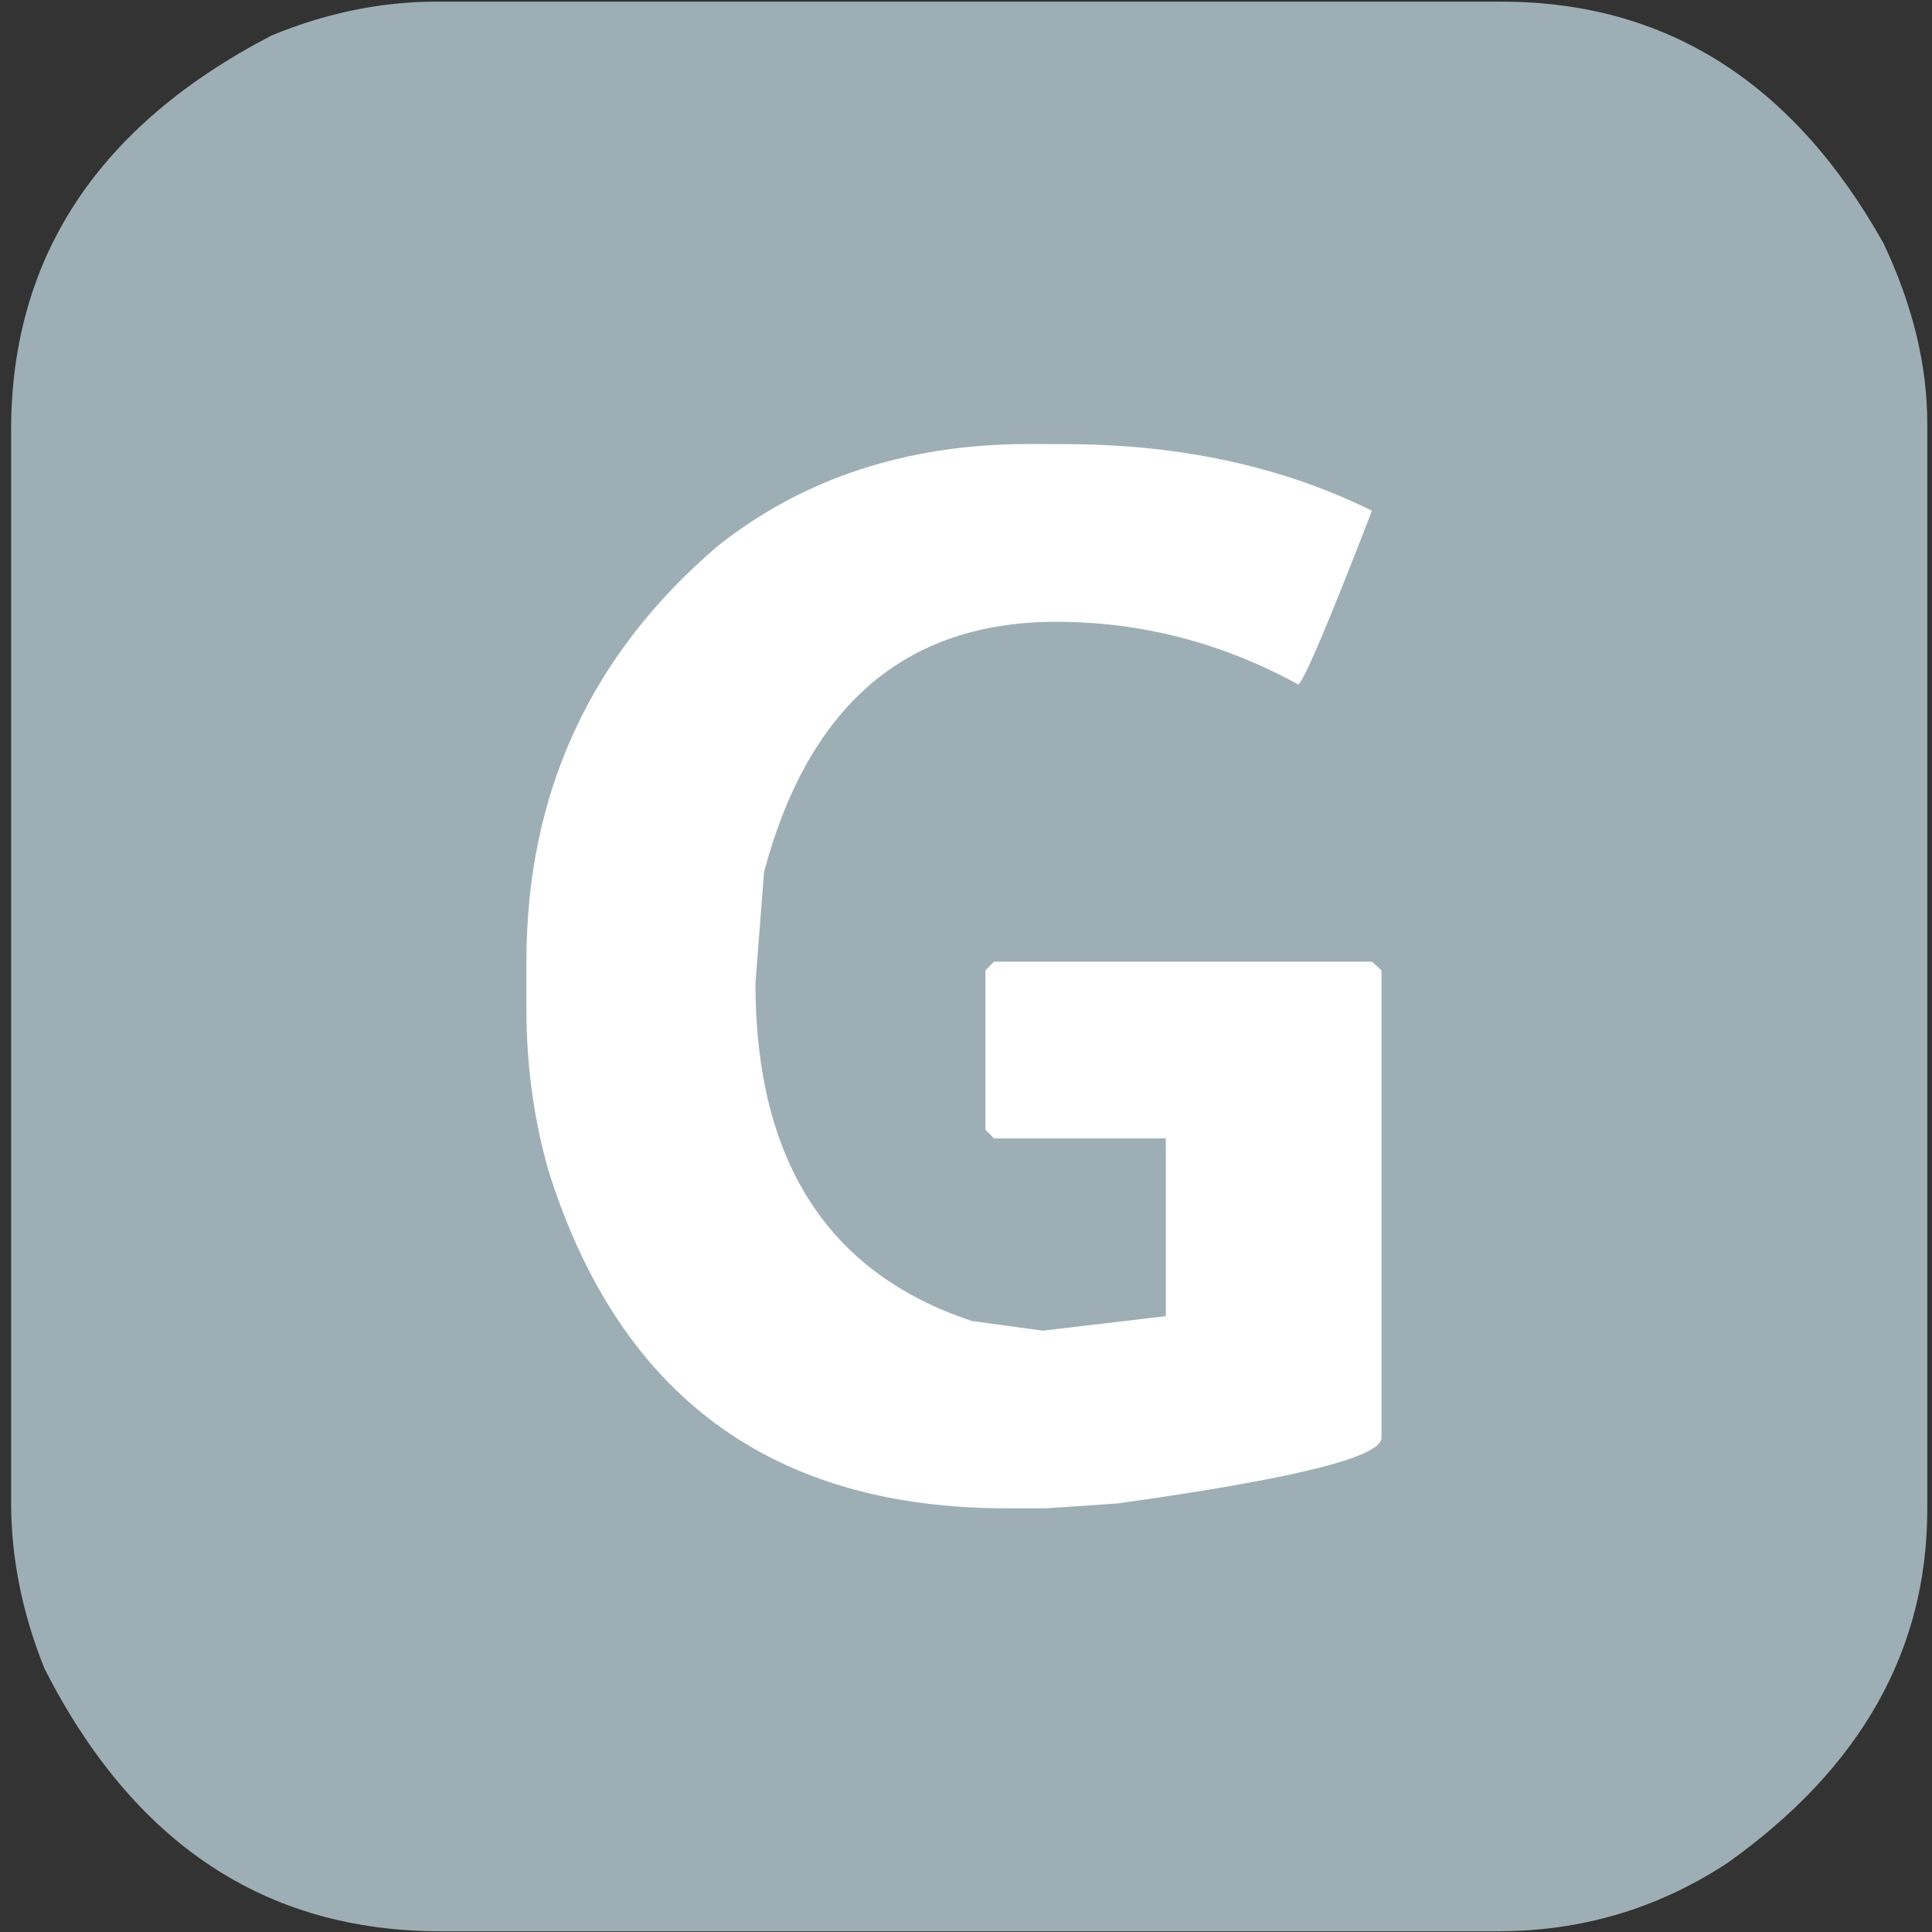
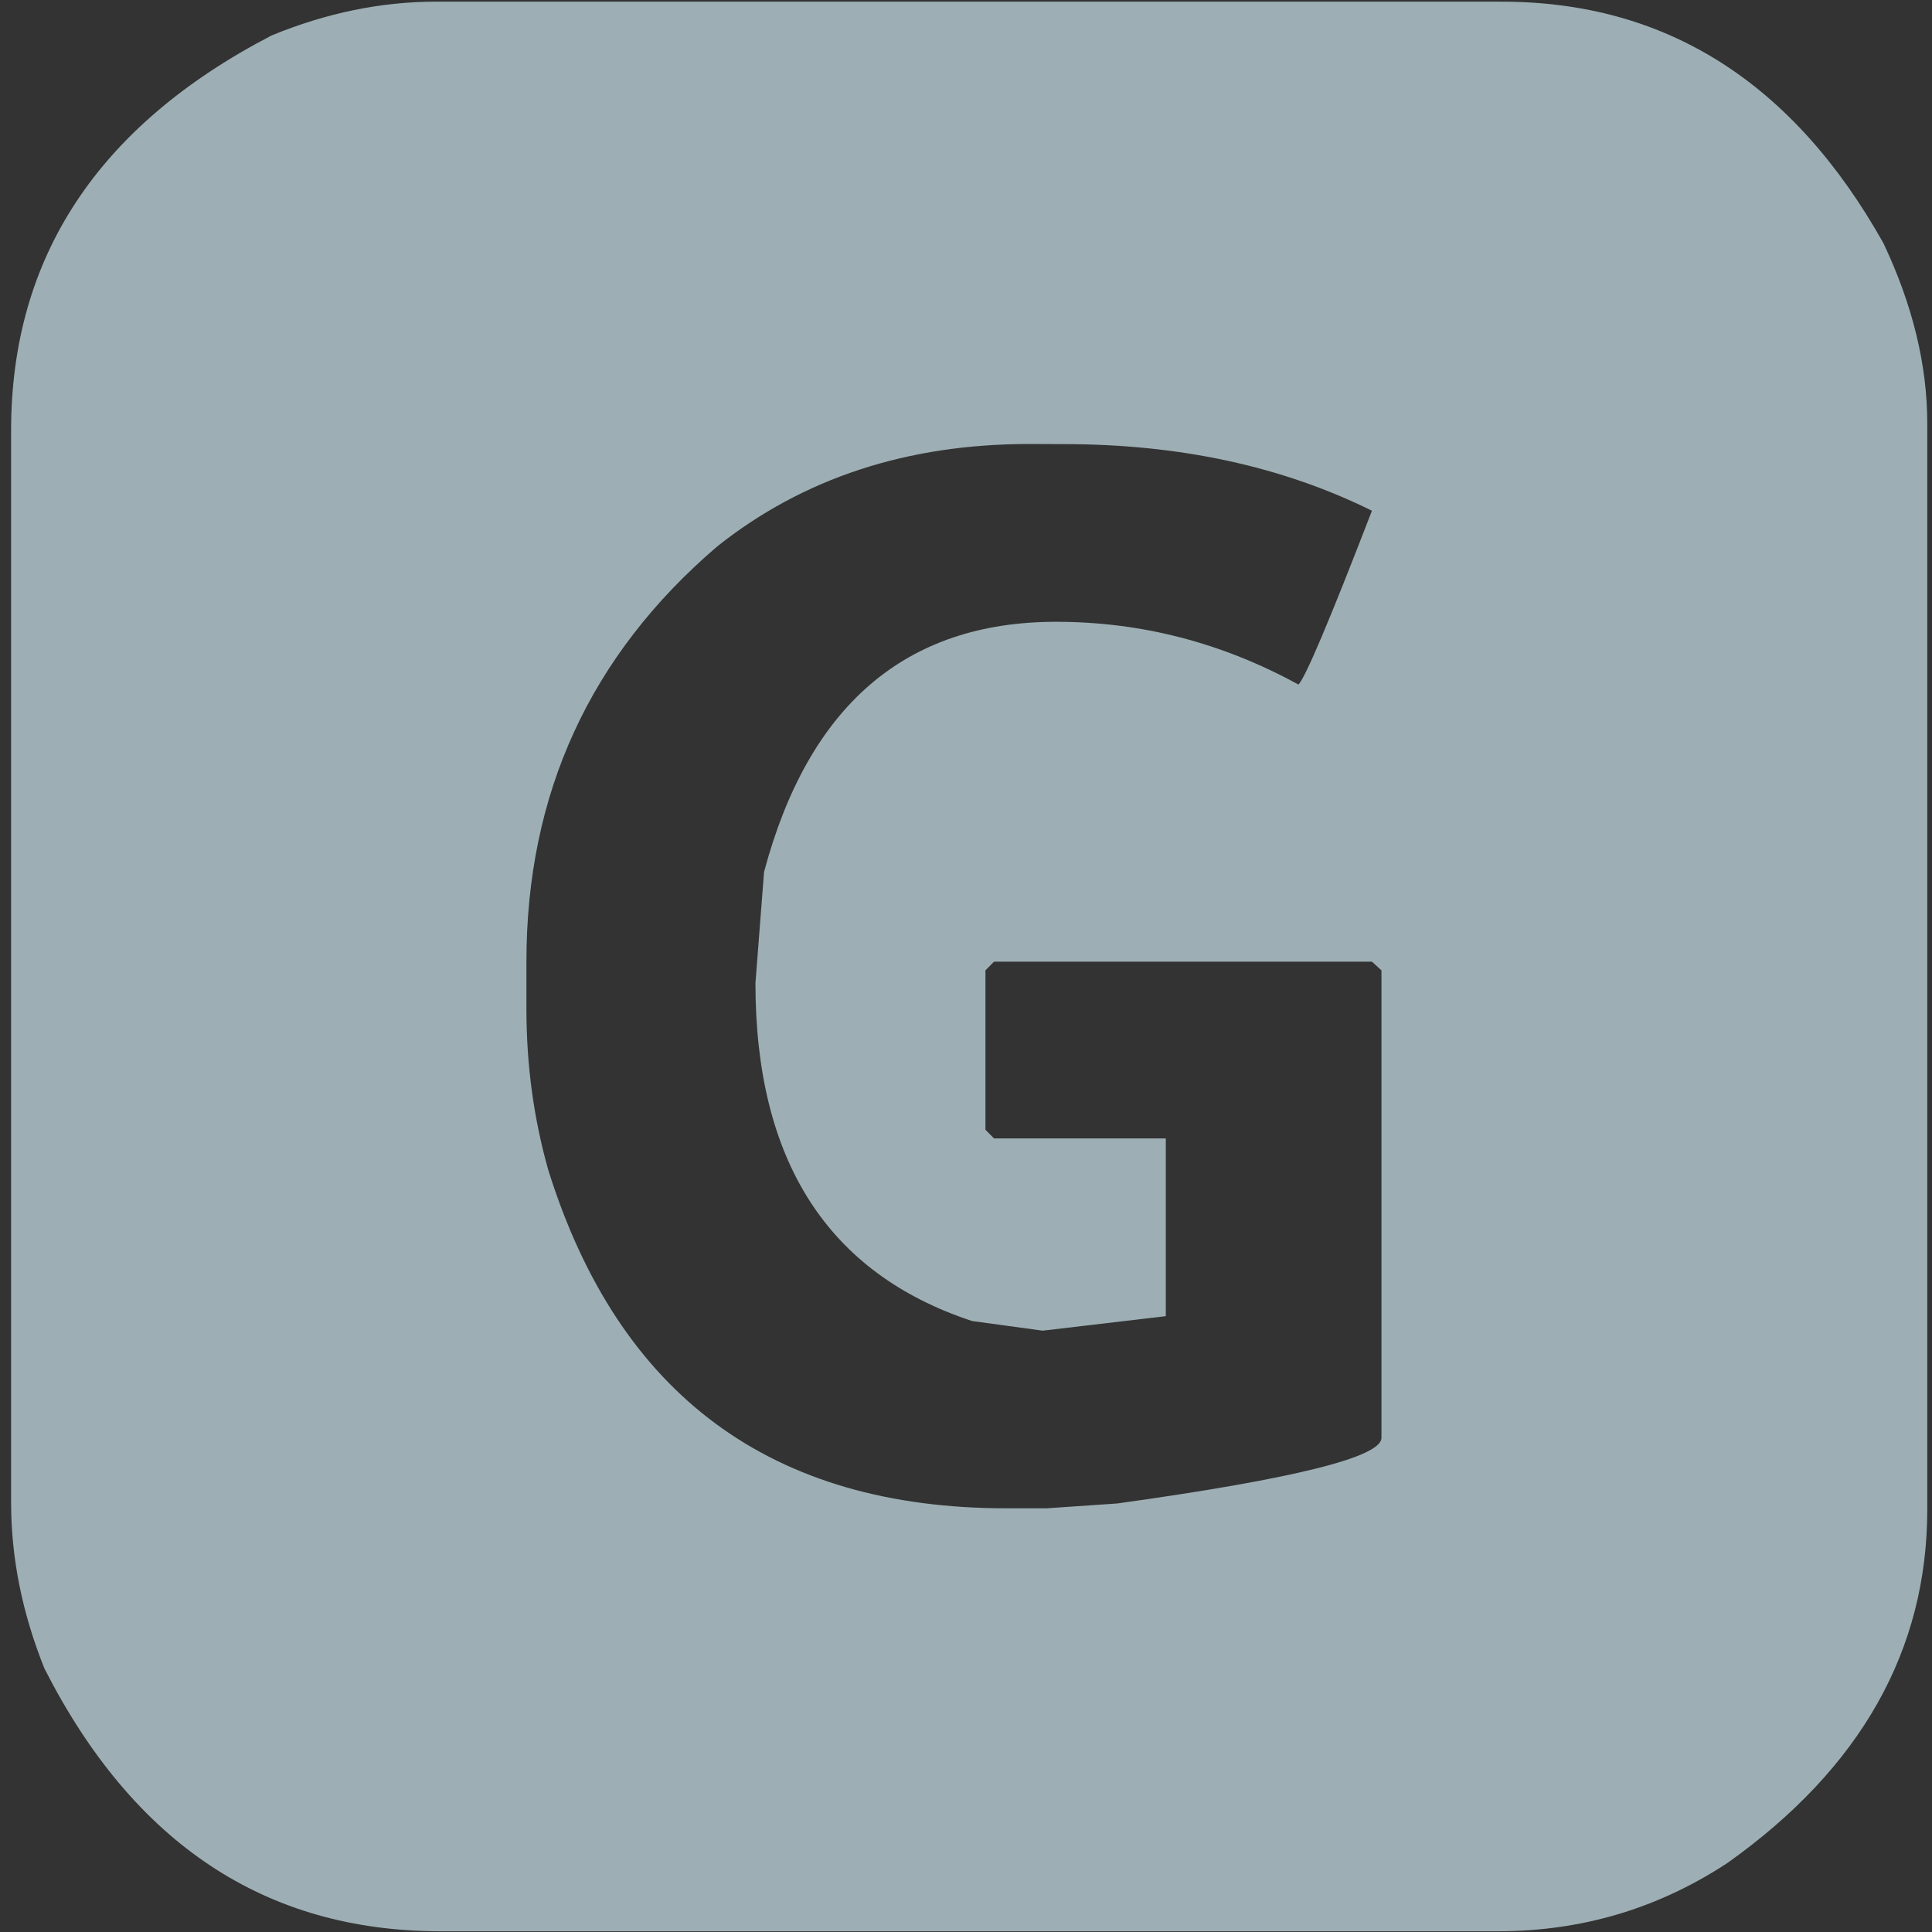
<svg xmlns="http://www.w3.org/2000/svg" xmlns:ns1="http://www.inkscape.org/namespaces/inkscape" xmlns:ns2="http://sodipodi.sourceforge.net/DTD/sodipodi-0.dtd" width="50mm" height="50mm" viewBox="0 0 50 50" version="1.1" id="svg3101" ns1:version="1.1.2 (b8e25be833, 2022-02-05)" ns2:docname="RERG.svg">
  <rect x="0" y="0" width="50" height="50" fill="#333333" stroke="none" />
  <ns2:namedview id="namedview3103" pagecolor="#ffffff" bordercolor="#666666" borderopacity="1.0" ns1:pageshadow="2" ns1:pageopacity="0.0" ns1:pagecheckerboard="0" ns1:document-units="mm" showgrid="false" ns1:zoom="2.8792368" ns1:cx="69.115538" ns1:cy="130.93748" ns1:window-width="1920" ns1:window-height="1001" ns1:window-x="-9" ns1:window-y="-9" ns1:window-maximized="1" ns1:current-layer="layer1" />
  <defs id="defs3098" />
  <g ns1:label="Calque 1" ns1:groupmode="layer" id="layer1">
-     <rect style="fill:#ffffff;stroke:none;stroke-width:2.365;stroke-linecap:round;stroke-linejoin:round" id="rect866" width="35.93" height="34.644" x="7.351" y="9.189" />
    <g aria-label="g" transform="scale(0.994,1.006)" id="text15362-9-3-2-4" style="font-size:50.884px;line-height:1.25;font-family:ParisineTTTramAlt;-inkscape-font-specification:'sans-serif, Normal';letter-spacing:0px;word-spacing:0px;fill:#9dafb4;stroke-width:0.318">
      <path d="m 11.37,0.043 h 27.728 q 6.41,0 9.938,6.211 1.143,2.385 1.143,4.646 v 27.926 q 0,5.441 -5.193,9.093 -2.708,1.764 -5.988,1.764 H 11.469 q -6.833,0 -10.311,-6.758 Q 0.289,40.79 0.289,38.653 V 11.074 q 0,-6.683 6.783,-10.162 2.137,-0.87 4.298,-0.87 z M 26.799,11.422 q -4.77,0 -8.124,2.634 -4.969,4.199 -4.969,10.684 v 1.217 q 0,2.162 0.571,4.149 2.758,8.696 11.926,8.696 h 1.044 l 1.839,-0.124 q 6.882,-0.944 6.882,-1.689 V 24.963 l -0.248,-0.224 h -9.839 l -0.224,0.224 v 4.1 l 0.224,0.224 h 4.472 v 4.572 l -3.205,0.373 -1.839,-0.248 q -5.64,-1.839 -5.64,-8.696 l 0.224,-2.857 q 1.739,-6.435 7.603,-6.435 3.329,0 6.311,1.615 0.273,-0.273 1.913,-4.472 -3.503,-1.714 -8.025,-1.714 z" id="path823" />
    </g>
  </g>
</svg>